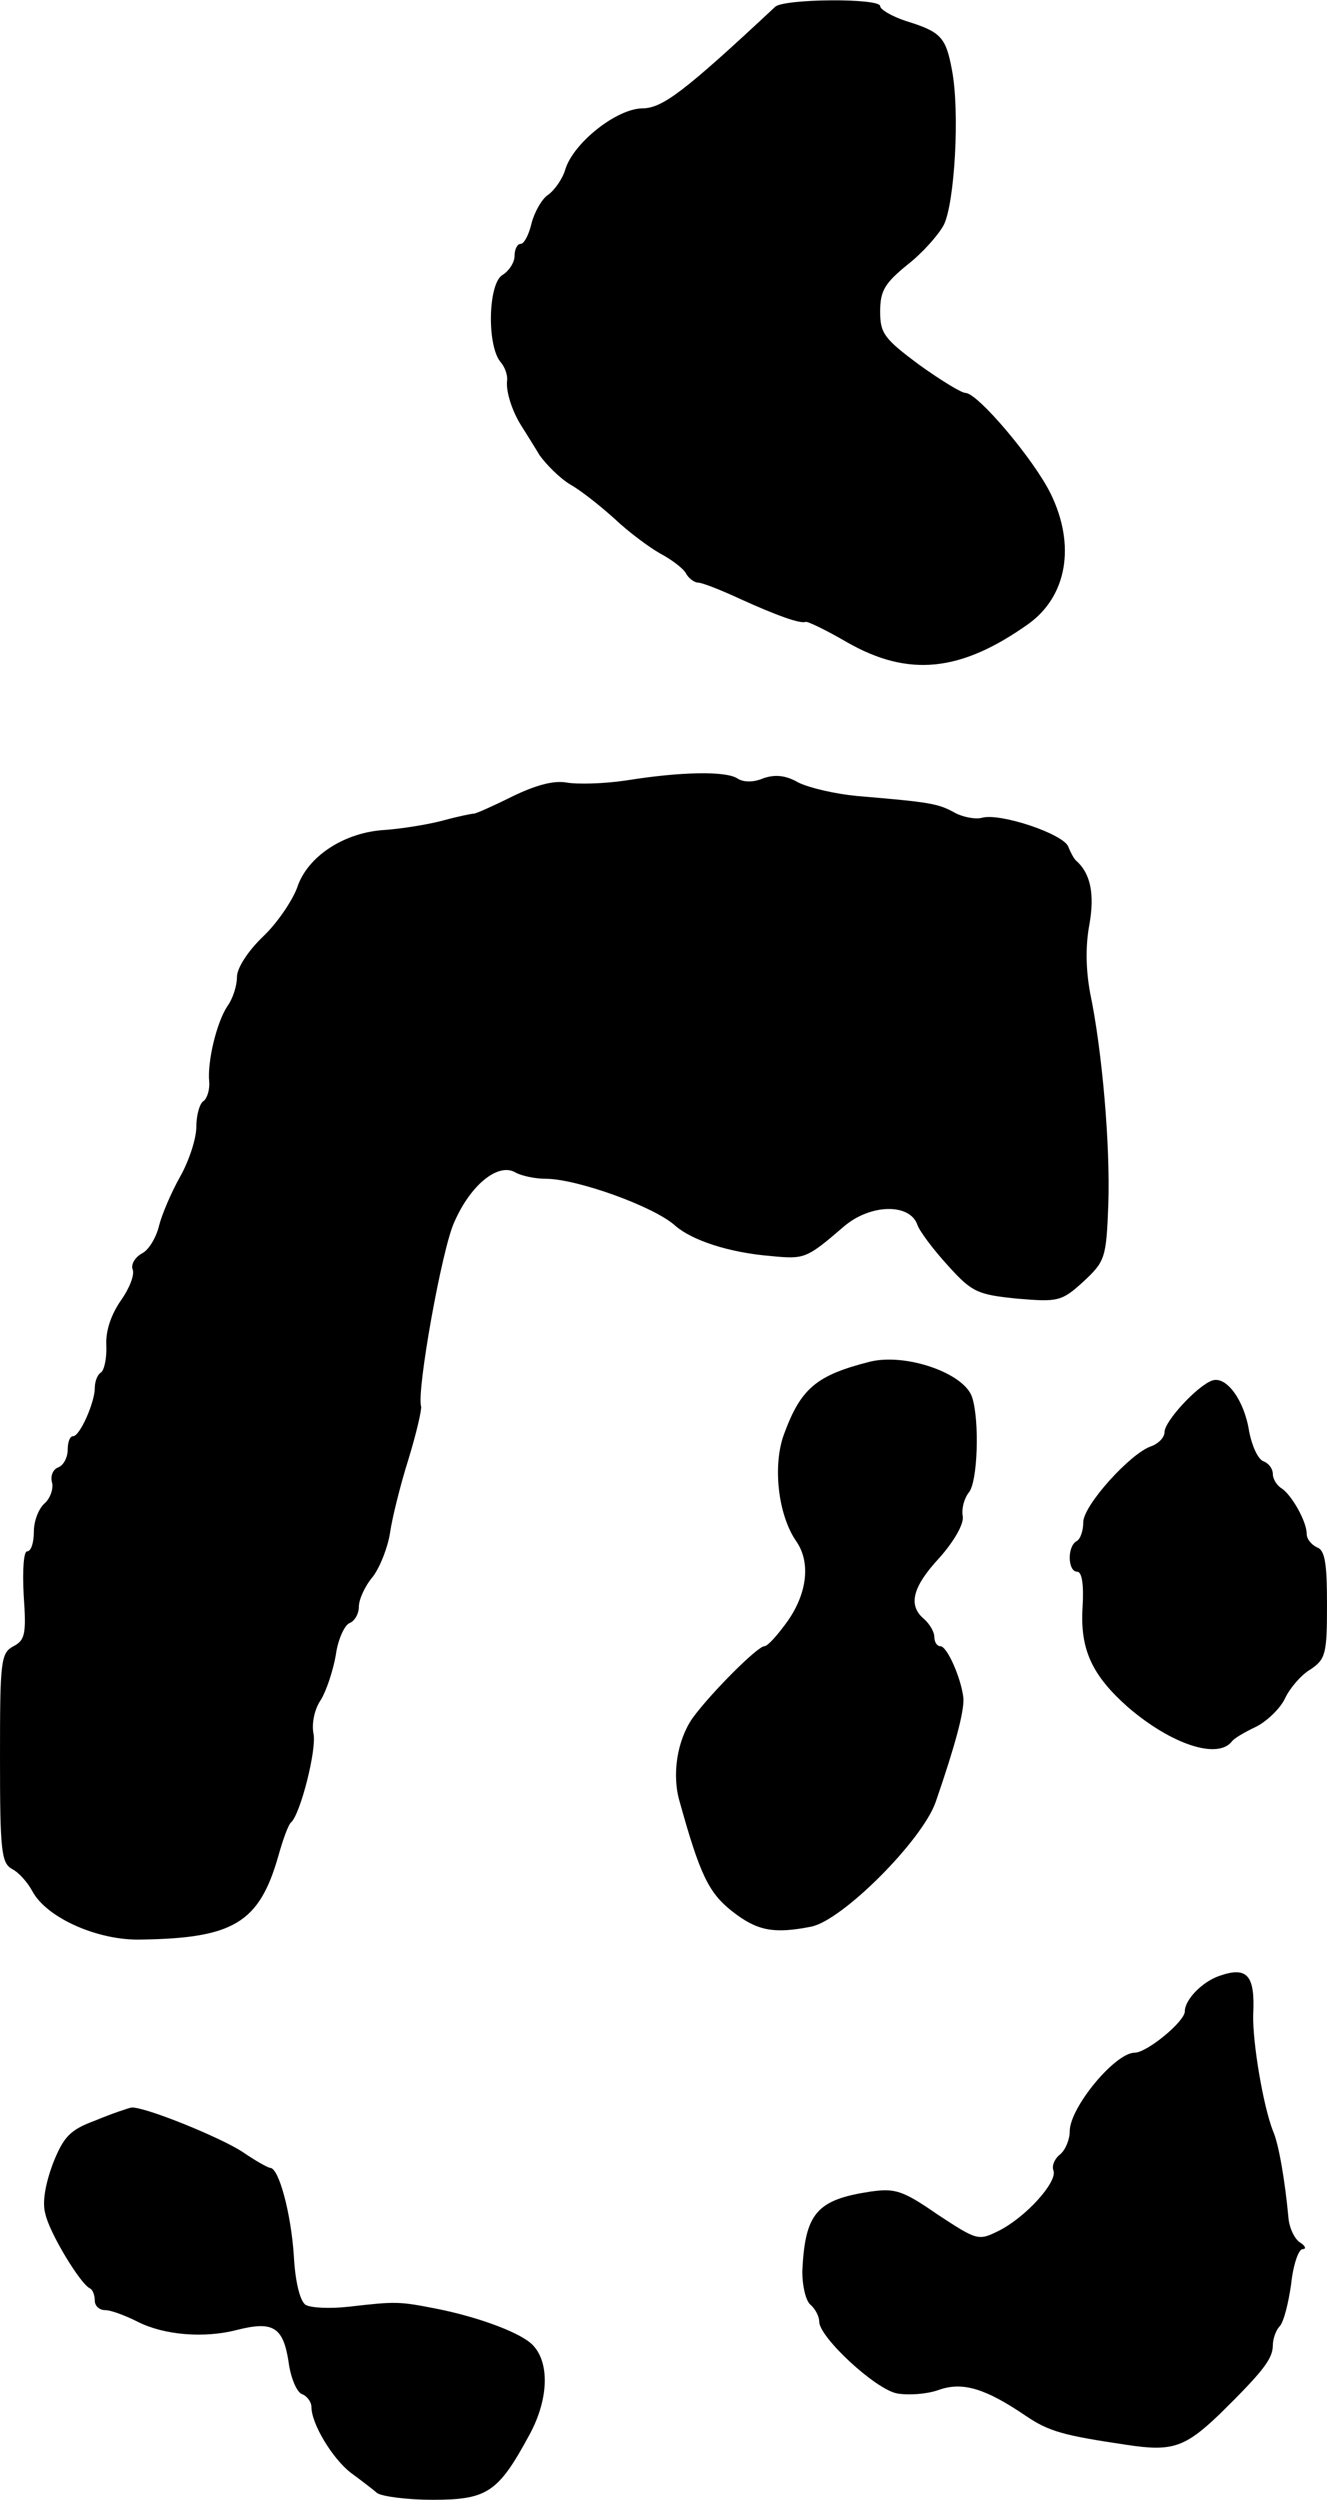
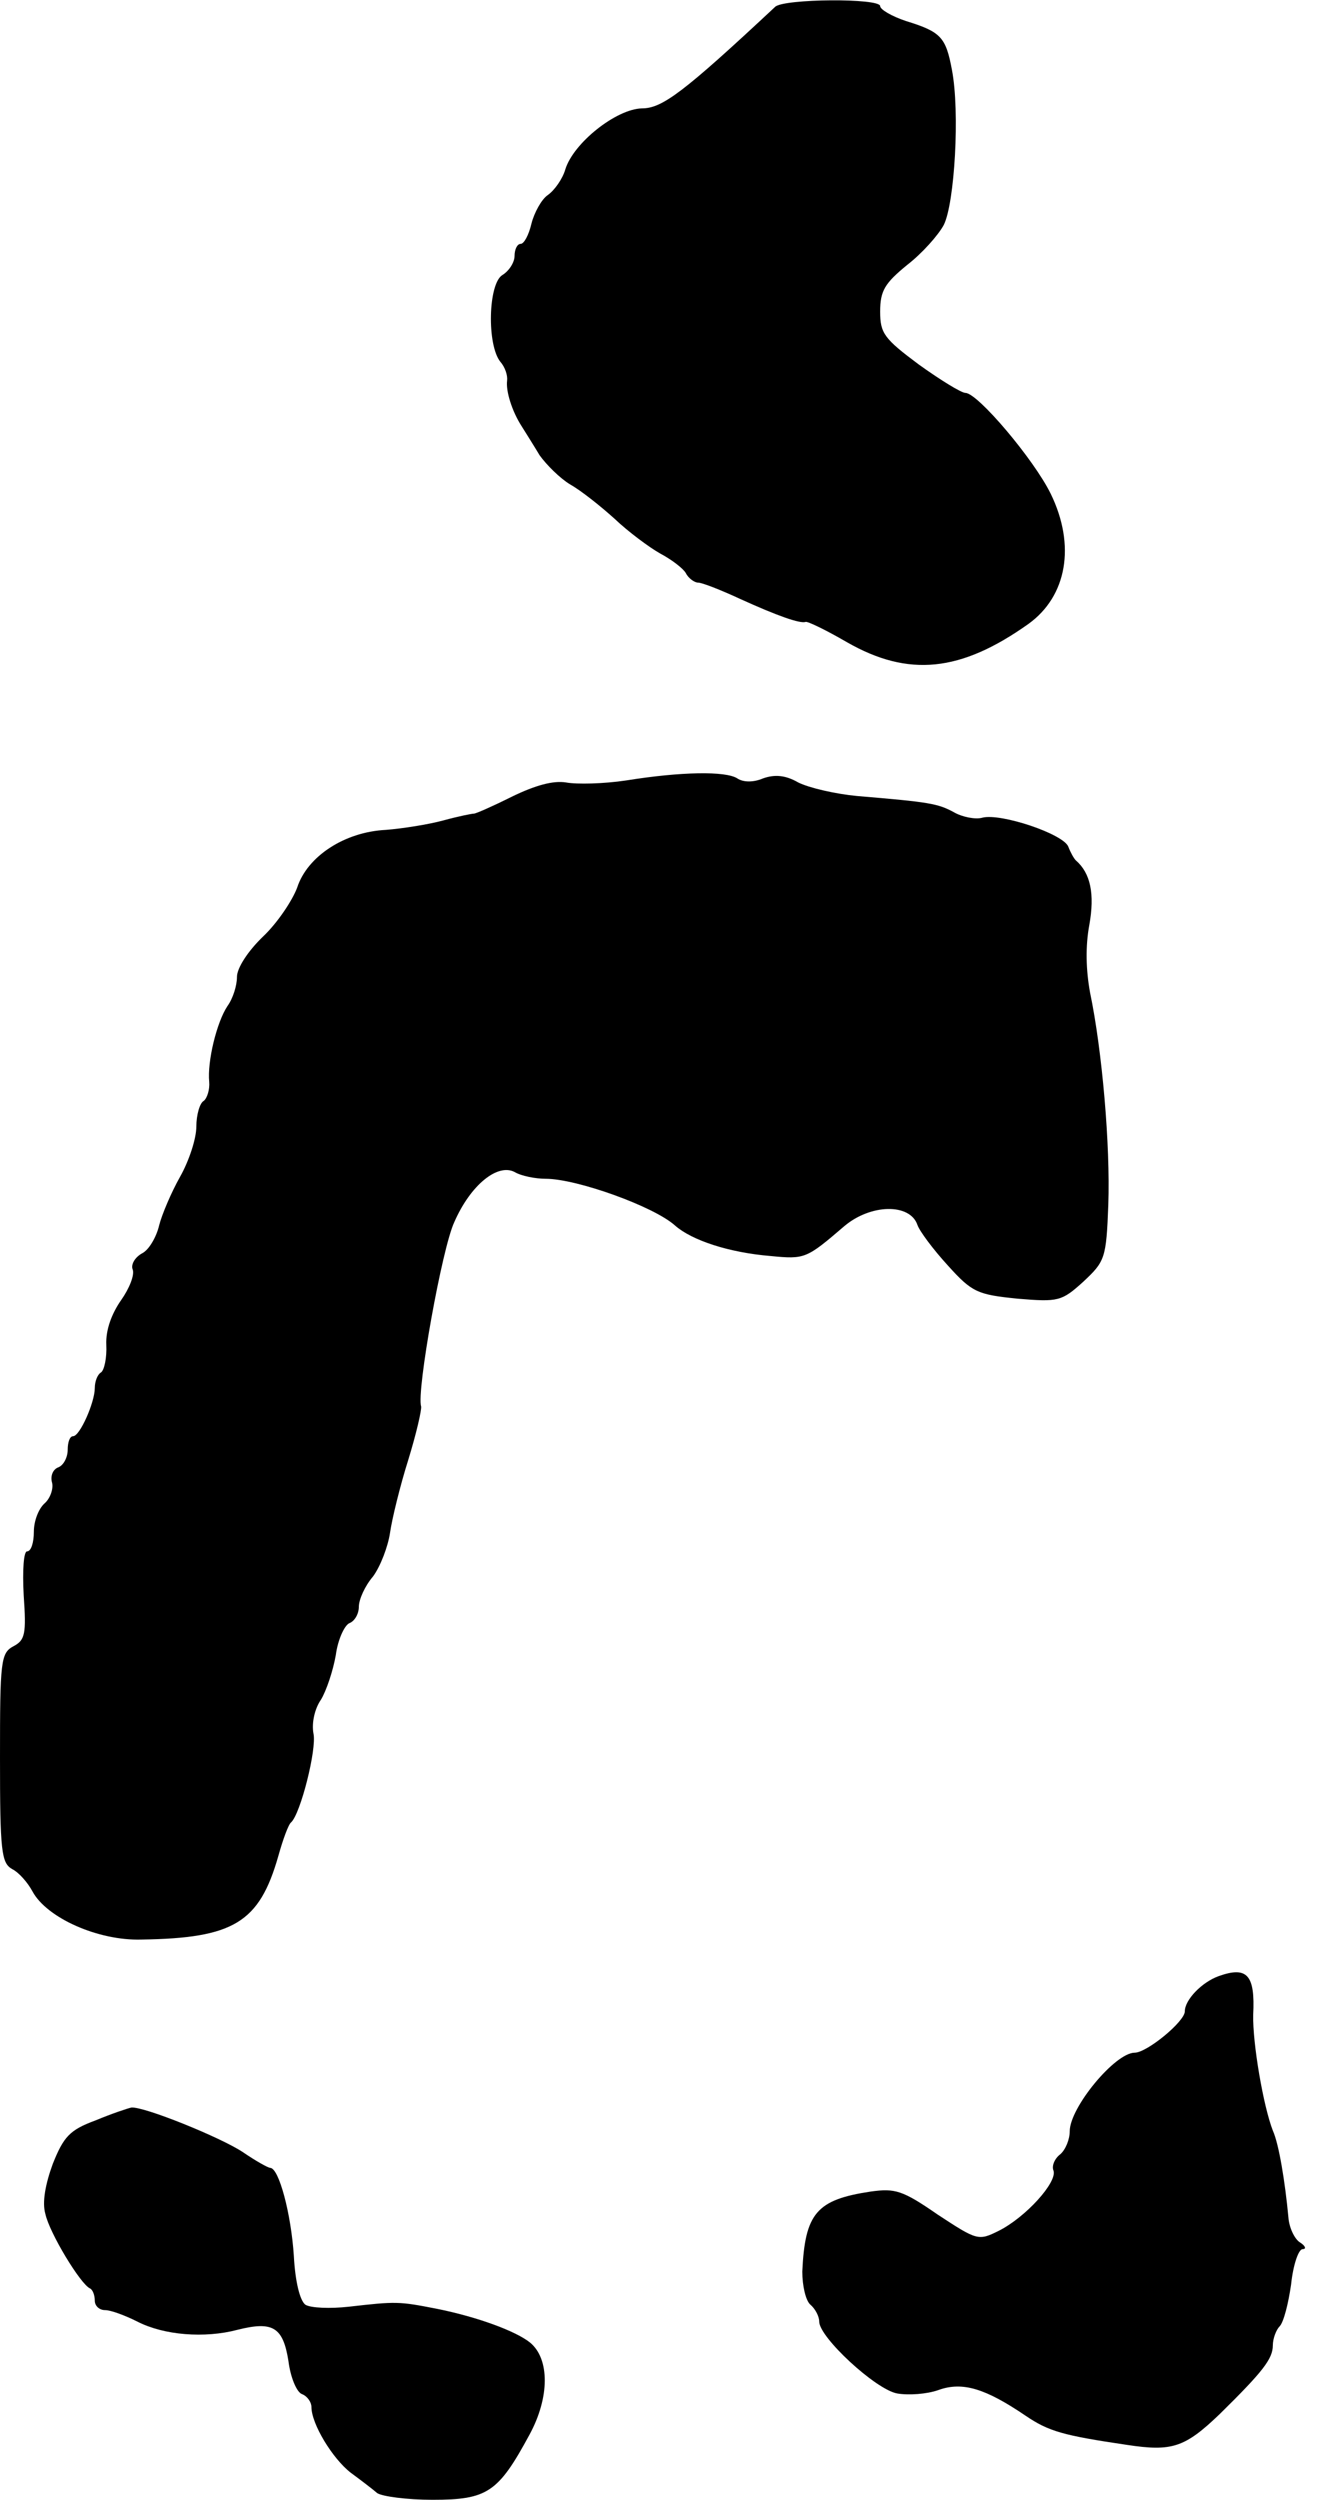
<svg xmlns="http://www.w3.org/2000/svg" version="1.0" width="196pt" height="369pt" viewBox="0 0 196 369" preserveAspectRatio="xMidYMid meet">
  <g transform="translate(0,369) scale(0.1,-0.1)" fill="#000000" stroke="none">
    <path d="M1145 3680 c-136 -127 -167 -150 -197 -150 -38 -1 -101 -51 -113 -90 -4 -14 -16 -31 -26 -38 -9 -6 -20 -26 -24 -42 -4 -17 -11 -30 -16 -30 -5 0 -9 -8 -9 -18 0 -9 -8 -22 -18 -28 -21 -13 -23 -103 -3 -128 7 -8 11 -20 10 -28 -2 -15 7 -45 22 -68 5 -8 17 -27 26 -42 10 -14 30 -34 45 -43 16 -9 45 -32 66 -51 20 -19 51 -42 67 -51 17 -9 34 -22 38 -29 4 -8 13 -14 18 -14 6 0 34 -11 62 -24 55 -25 89 -37 97 -34 3 1 30 -12 61 -30 91 -52 168 -44 268 27 57 41 70 116 33 192 -25 51 -108 149 -126 149 -6 0 -37 19 -69 42 -51 38 -57 46 -57 78 0 31 7 42 40 69 22 17 46 44 54 59 16 32 24 167 12 229 -9 48 -16 56 -68 72 -21 7 -38 17 -38 22 0 12 -142 11 -155 -1z" />
    <path d="M925 2538 c-33 -5 -73 -6 -89 -3 -19 3 -45 -4 -80 -21 -28 -14 -53 -25 -56 -25 -3 0 -23 -4 -45 -10 -22 -6 -60 -12 -85 -14 -61 -3 -116 -39 -131 -85 -7 -19 -29 -52 -50 -72 -23 -22 -39 -47 -39 -60 0 -13 -6 -32 -14 -43 -16 -24 -30 -82 -27 -112 1 -11 -3 -24 -8 -28 -6 -3 -11 -21 -11 -38 0 -18 -11 -51 -24 -74 -13 -23 -27 -56 -31 -72 -4 -17 -15 -36 -25 -41 -11 -6 -17 -17 -14 -24 3 -8 -5 -28 -17 -45 -14 -20 -23 -44 -22 -66 1 -19 -3 -38 -8 -41 -5 -3 -9 -13 -9 -23 0 -21 -22 -71 -32 -71 -5 0 -8 -9 -8 -20 0 -11 -6 -23 -14 -26 -8 -3 -12 -13 -9 -23 2 -9 -3 -23 -11 -30 -9 -8 -16 -26 -16 -42 0 -16 -4 -29 -10 -29 -5 0 -7 -27 -5 -65 4 -57 2 -66 -15 -75 -19 -10 -20 -22 -20 -165 0 -138 2 -155 18 -164 10 -5 23 -20 30 -33 21 -39 97 -73 161 -71 136 2 174 25 202 123 7 25 15 47 19 50 14 13 38 108 33 131 -3 16 2 37 11 50 8 13 18 43 22 66 3 23 13 44 20 47 8 3 14 14 14 24 0 11 9 31 21 45 11 15 22 44 25 64 3 21 15 70 27 108 12 39 20 74 19 79 -7 22 31 234 49 272 24 55 64 87 89 74 10 -6 31 -10 46 -10 46 0 160 -41 191 -69 25 -22 80 -40 141 -45 51 -5 53 -4 109 44 39 33 97 34 108 2 3 -9 23 -36 45 -60 36 -40 44 -43 103 -49 60 -5 65 -4 97 25 32 30 34 34 37 114 3 87 -9 227 -27 313 -6 33 -7 68 -1 100 8 45 2 76 -20 95 -3 3 -8 12 -11 20 -7 19 -100 50 -127 43 -10 -3 -30 1 -42 8 -24 13 -36 15 -143 24 -32 3 -71 12 -87 20 -19 11 -35 12 -52 6 -14 -6 -29 -6 -38 0 -17 11 -83 10 -164 -3z" />
-     <path d="M1285 1680 c-79 -20 -102 -39 -127 -107 -17 -46 -9 -119 18 -158 21 -30 17 -75 -12 -117 -15 -21 -30 -38 -35 -38 -10 0 -79 -69 -106 -106 -23 -33 -31 -84 -19 -124 30 -108 43 -134 77 -161 37 -29 61 -34 117 -23 46 9 164 127 184 184 29 84 42 133 41 153 -3 29 -24 77 -34 77 -5 0 -9 6 -9 14 0 7 -7 19 -15 26 -24 20 -18 47 23 91 22 25 36 50 34 61 -2 11 2 26 9 35 13 15 16 105 5 140 -11 36 -98 66 -151 53z" />
-     <path d="M1790 1652 c-22 -8 -70 -60 -70 -76 0 -8 -9 -17 -20 -21 -30 -10 -100 -87 -100 -112 0 -12 -4 -25 -10 -28 -14 -8 -13 -45 1 -45 7 0 10 -19 8 -52 -4 -63 14 -101 67 -148 64 -55 133 -78 154 -50 3 4 18 13 35 21 16 8 36 27 43 42 7 15 24 35 38 43 22 15 24 23 24 95 0 62 -3 81 -15 85 -8 4 -15 12 -15 20 0 18 -22 57 -37 67 -7 4 -13 14 -13 21 0 8 -6 16 -14 19 -8 3 -17 23 -21 44 -7 46 -34 83 -55 75z" />
    <path d="M1800 773 c-25 -9 -50 -35 -50 -52 0 -15 -56 -61 -74 -61 -29 0 -96 -81 -96 -116 0 -12 -6 -27 -14 -34 -8 -6 -13 -17 -10 -24 6 -17 -41 -69 -81 -89 -30 -15 -32 -14 -90 24 -52 36 -63 39 -99 34 -80 -12 -97 -32 -101 -118 0 -21 5 -43 12 -49 7 -6 13 -17 13 -25 0 -23 83 -100 115 -106 17 -3 44 -1 61 5 36 13 70 2 129 -38 34 -23 55 -29 150 -43 66 -10 85 -4 137 46 63 62 78 81 78 101 0 10 5 23 10 28 6 6 13 34 17 62 3 29 11 52 17 52 6 0 4 5 -4 10 -8 5 -16 22 -17 37 -5 53 -14 108 -23 128 -14 36 -30 129 -29 171 3 59 -9 72 -51 57z" />
    <path d="M141 560 c-38 -14 -47 -24 -63 -64 -11 -30 -16 -57 -11 -74 6 -28 52 -104 66 -110 4 -2 7 -10 7 -18 0 -8 7 -14 15 -14 9 0 30 -8 48 -17 39 -20 99 -25 148 -12 52 13 67 4 75 -46 3 -24 12 -46 20 -49 8 -3 14 -12 14 -19 0 -25 31 -76 58 -97 15 -11 32 -24 39 -30 7 -5 44 -10 82 -10 81 0 97 11 143 96 30 55 30 112 1 136 -21 17 -78 38 -138 50 -56 11 -60 11 -130 3 -27 -3 -56 -2 -64 3 -8 6 -15 34 -17 72 -4 62 -22 130 -35 130 -3 0 -21 10 -40 23 -33 22 -147 68 -165 66 -5 -1 -29 -9 -53 -19z" />
  </g>
</svg>